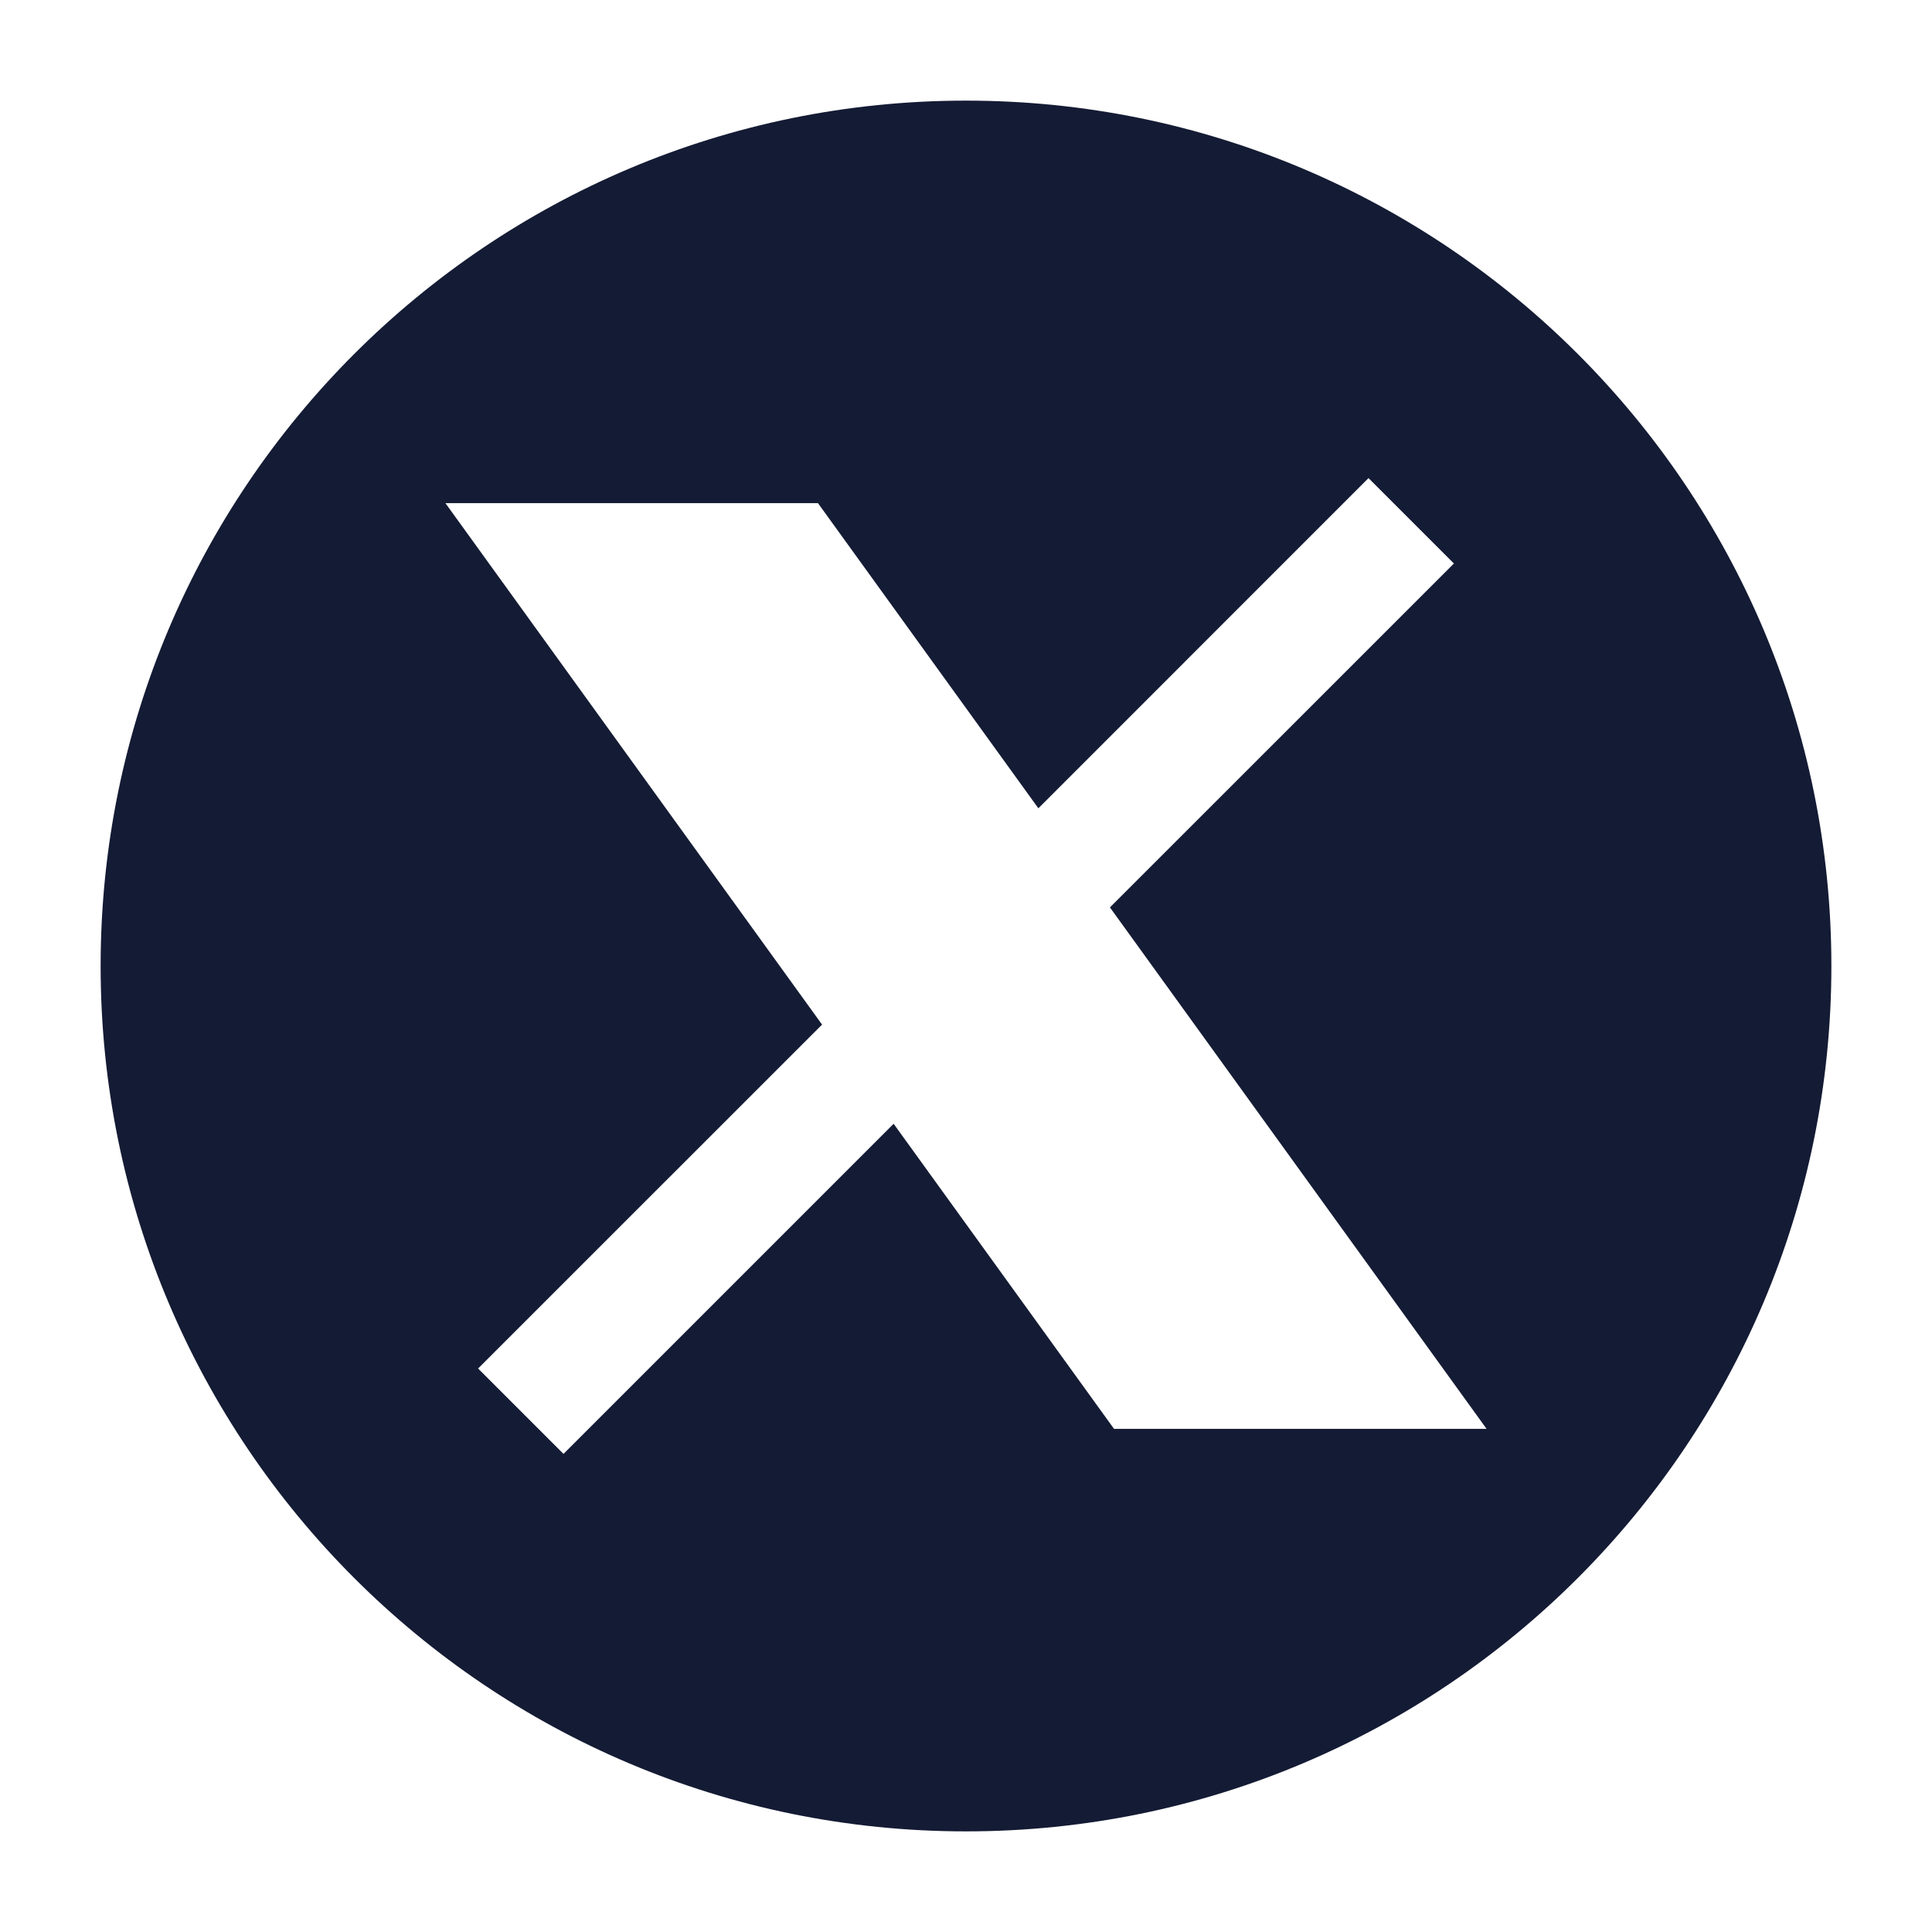
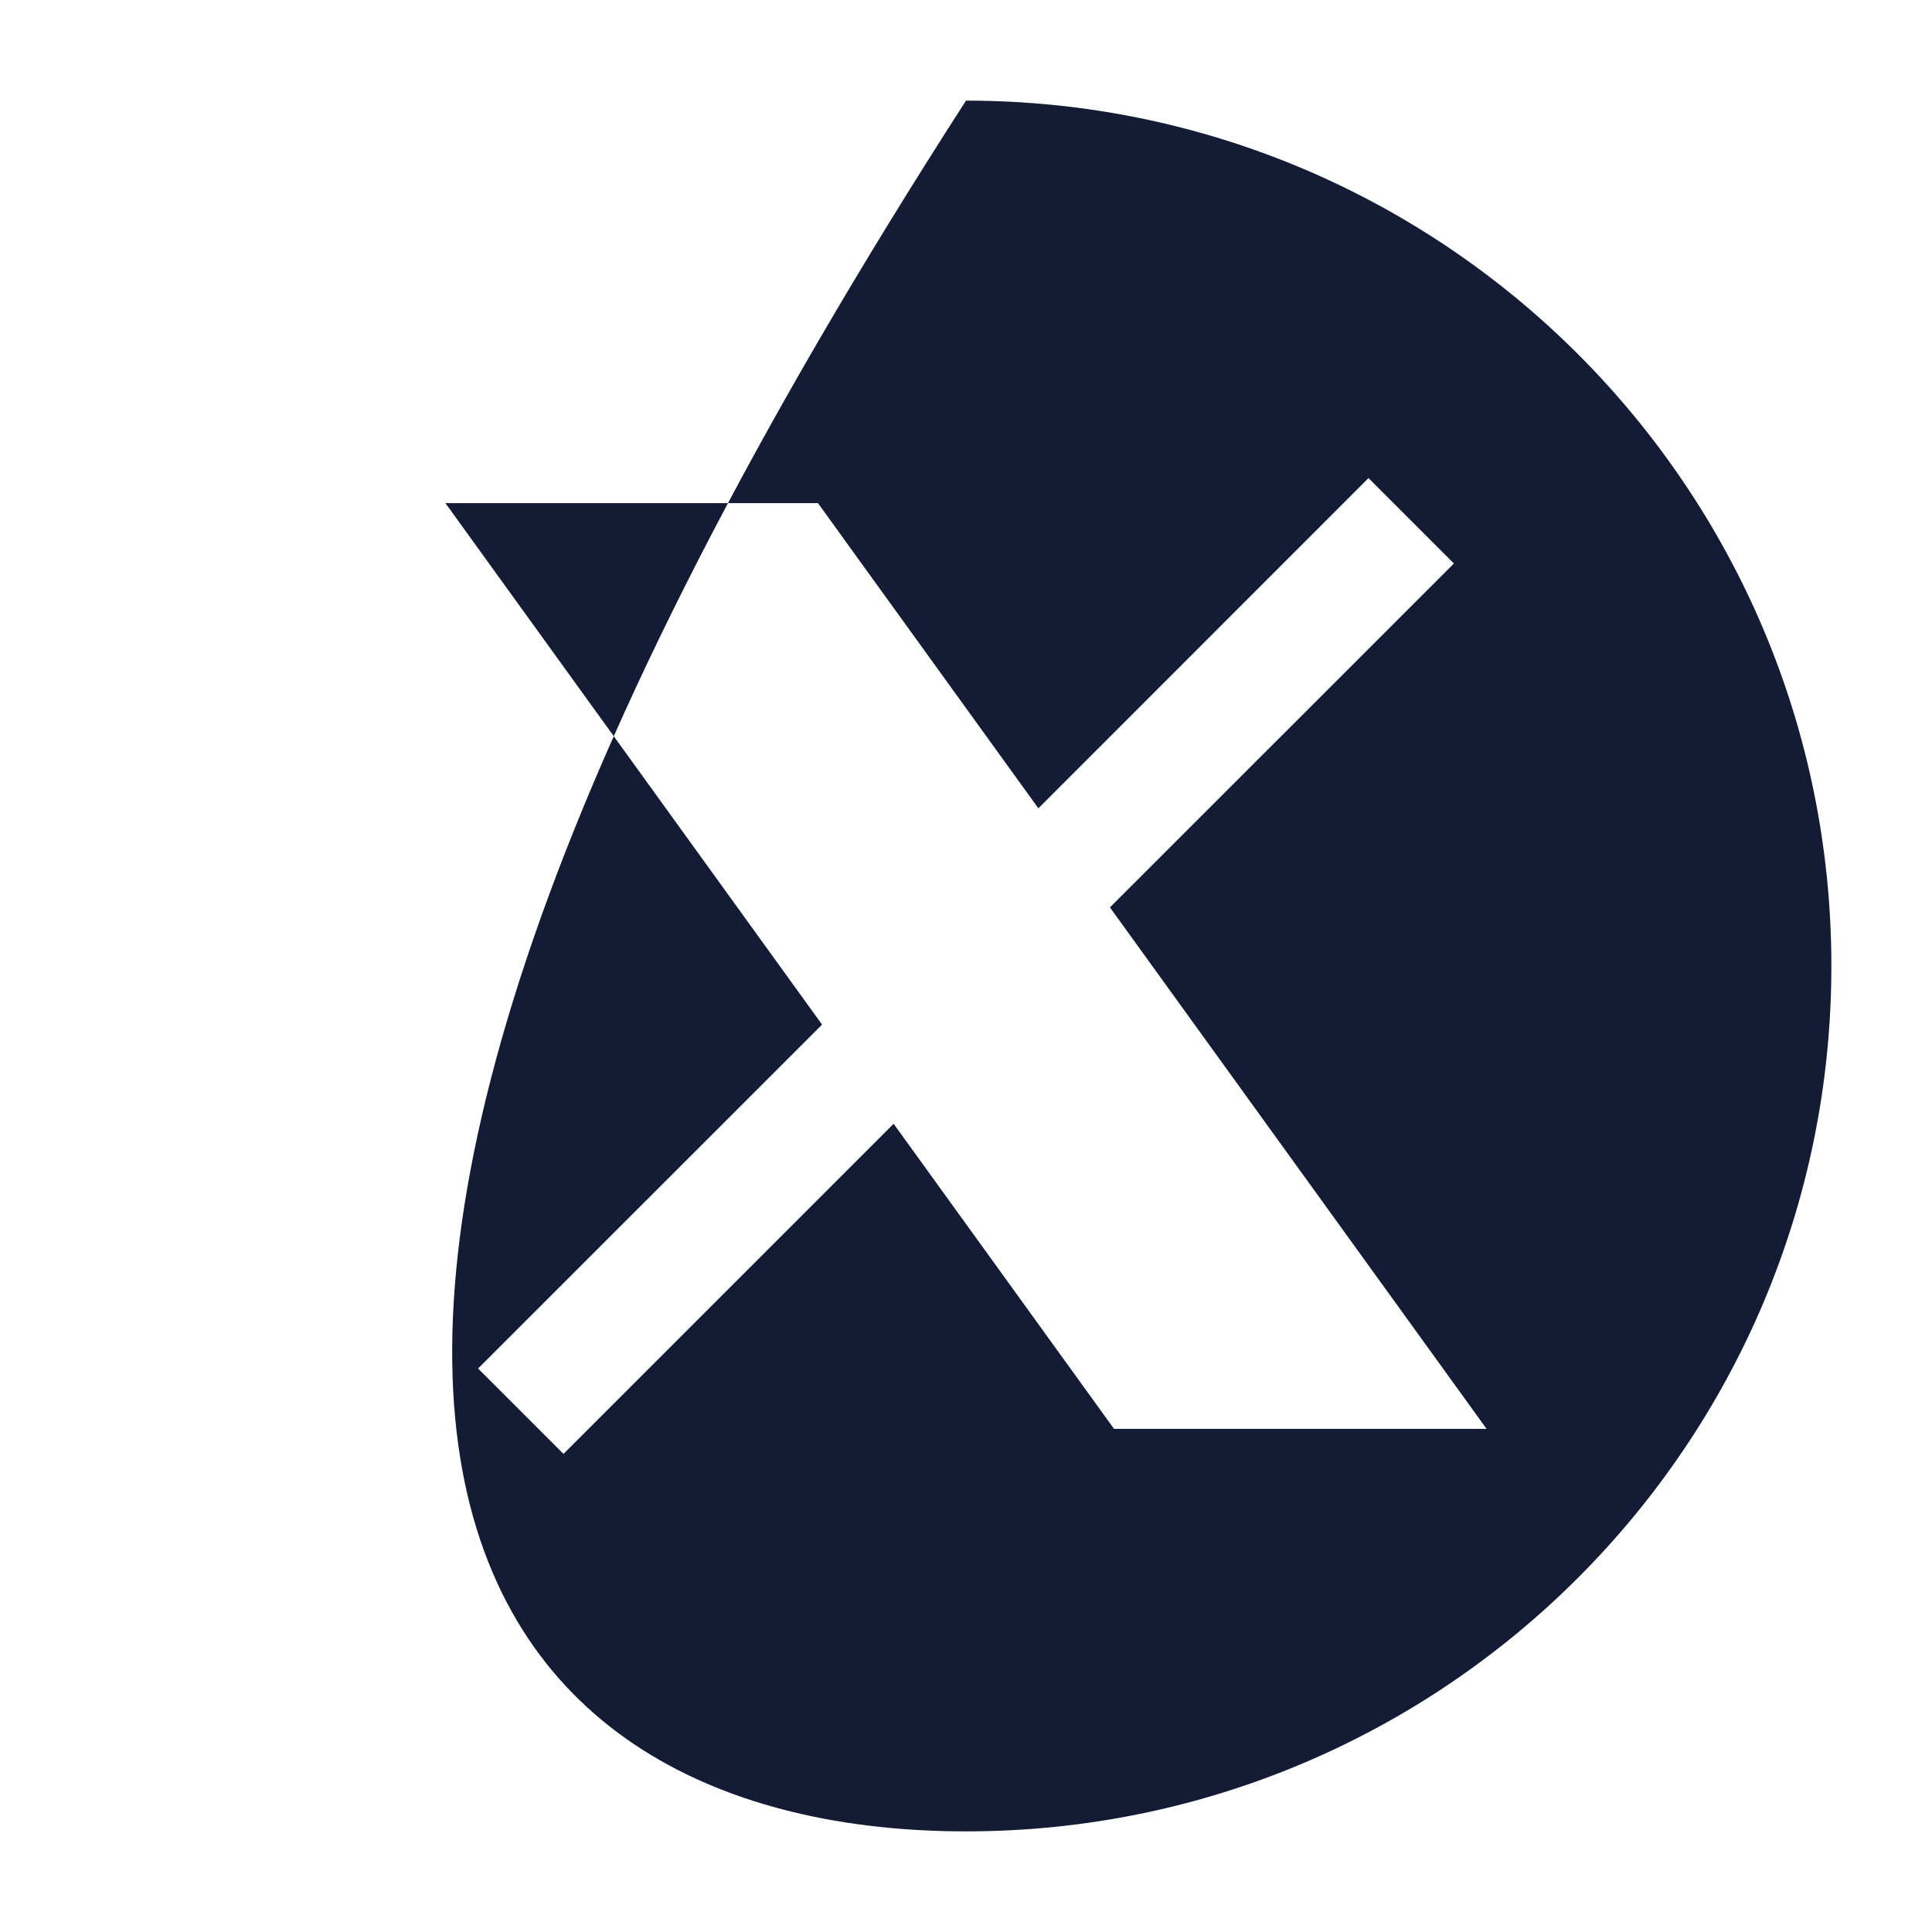
<svg xmlns="http://www.w3.org/2000/svg" width="24" height="24" viewBox="0 0 24 24" fill="none">
-   <path fill-rule="evenodd" clip-rule="evenodd" d="M12 1.25C6.063 1.25 1.25 6.063 1.25 12C1.25 17.937 6.063 22.75 12 22.75C17.937 22.75 22.75 17.937 22.75 12C22.75 6.063 17.937 1.25 12 1.25ZM5.939 17L7 18.061L11.101 13.96L13.839 17.75H18.467L13.788 11.272L18.061 7L17 5.939L12.899 10.041L10.161 6.25H5.533L10.212 12.728L5.939 17Z" fill="#141B34" />
+   <path fill-rule="evenodd" clip-rule="evenodd" d="M12 1.25C1.25 17.937 6.063 22.75 12 22.75C17.937 22.75 22.75 17.937 22.75 12C22.75 6.063 17.937 1.25 12 1.25ZM5.939 17L7 18.061L11.101 13.96L13.839 17.75H18.467L13.788 11.272L18.061 7L17 5.939L12.899 10.041L10.161 6.25H5.533L10.212 12.728L5.939 17Z" fill="#141B34" />
</svg>